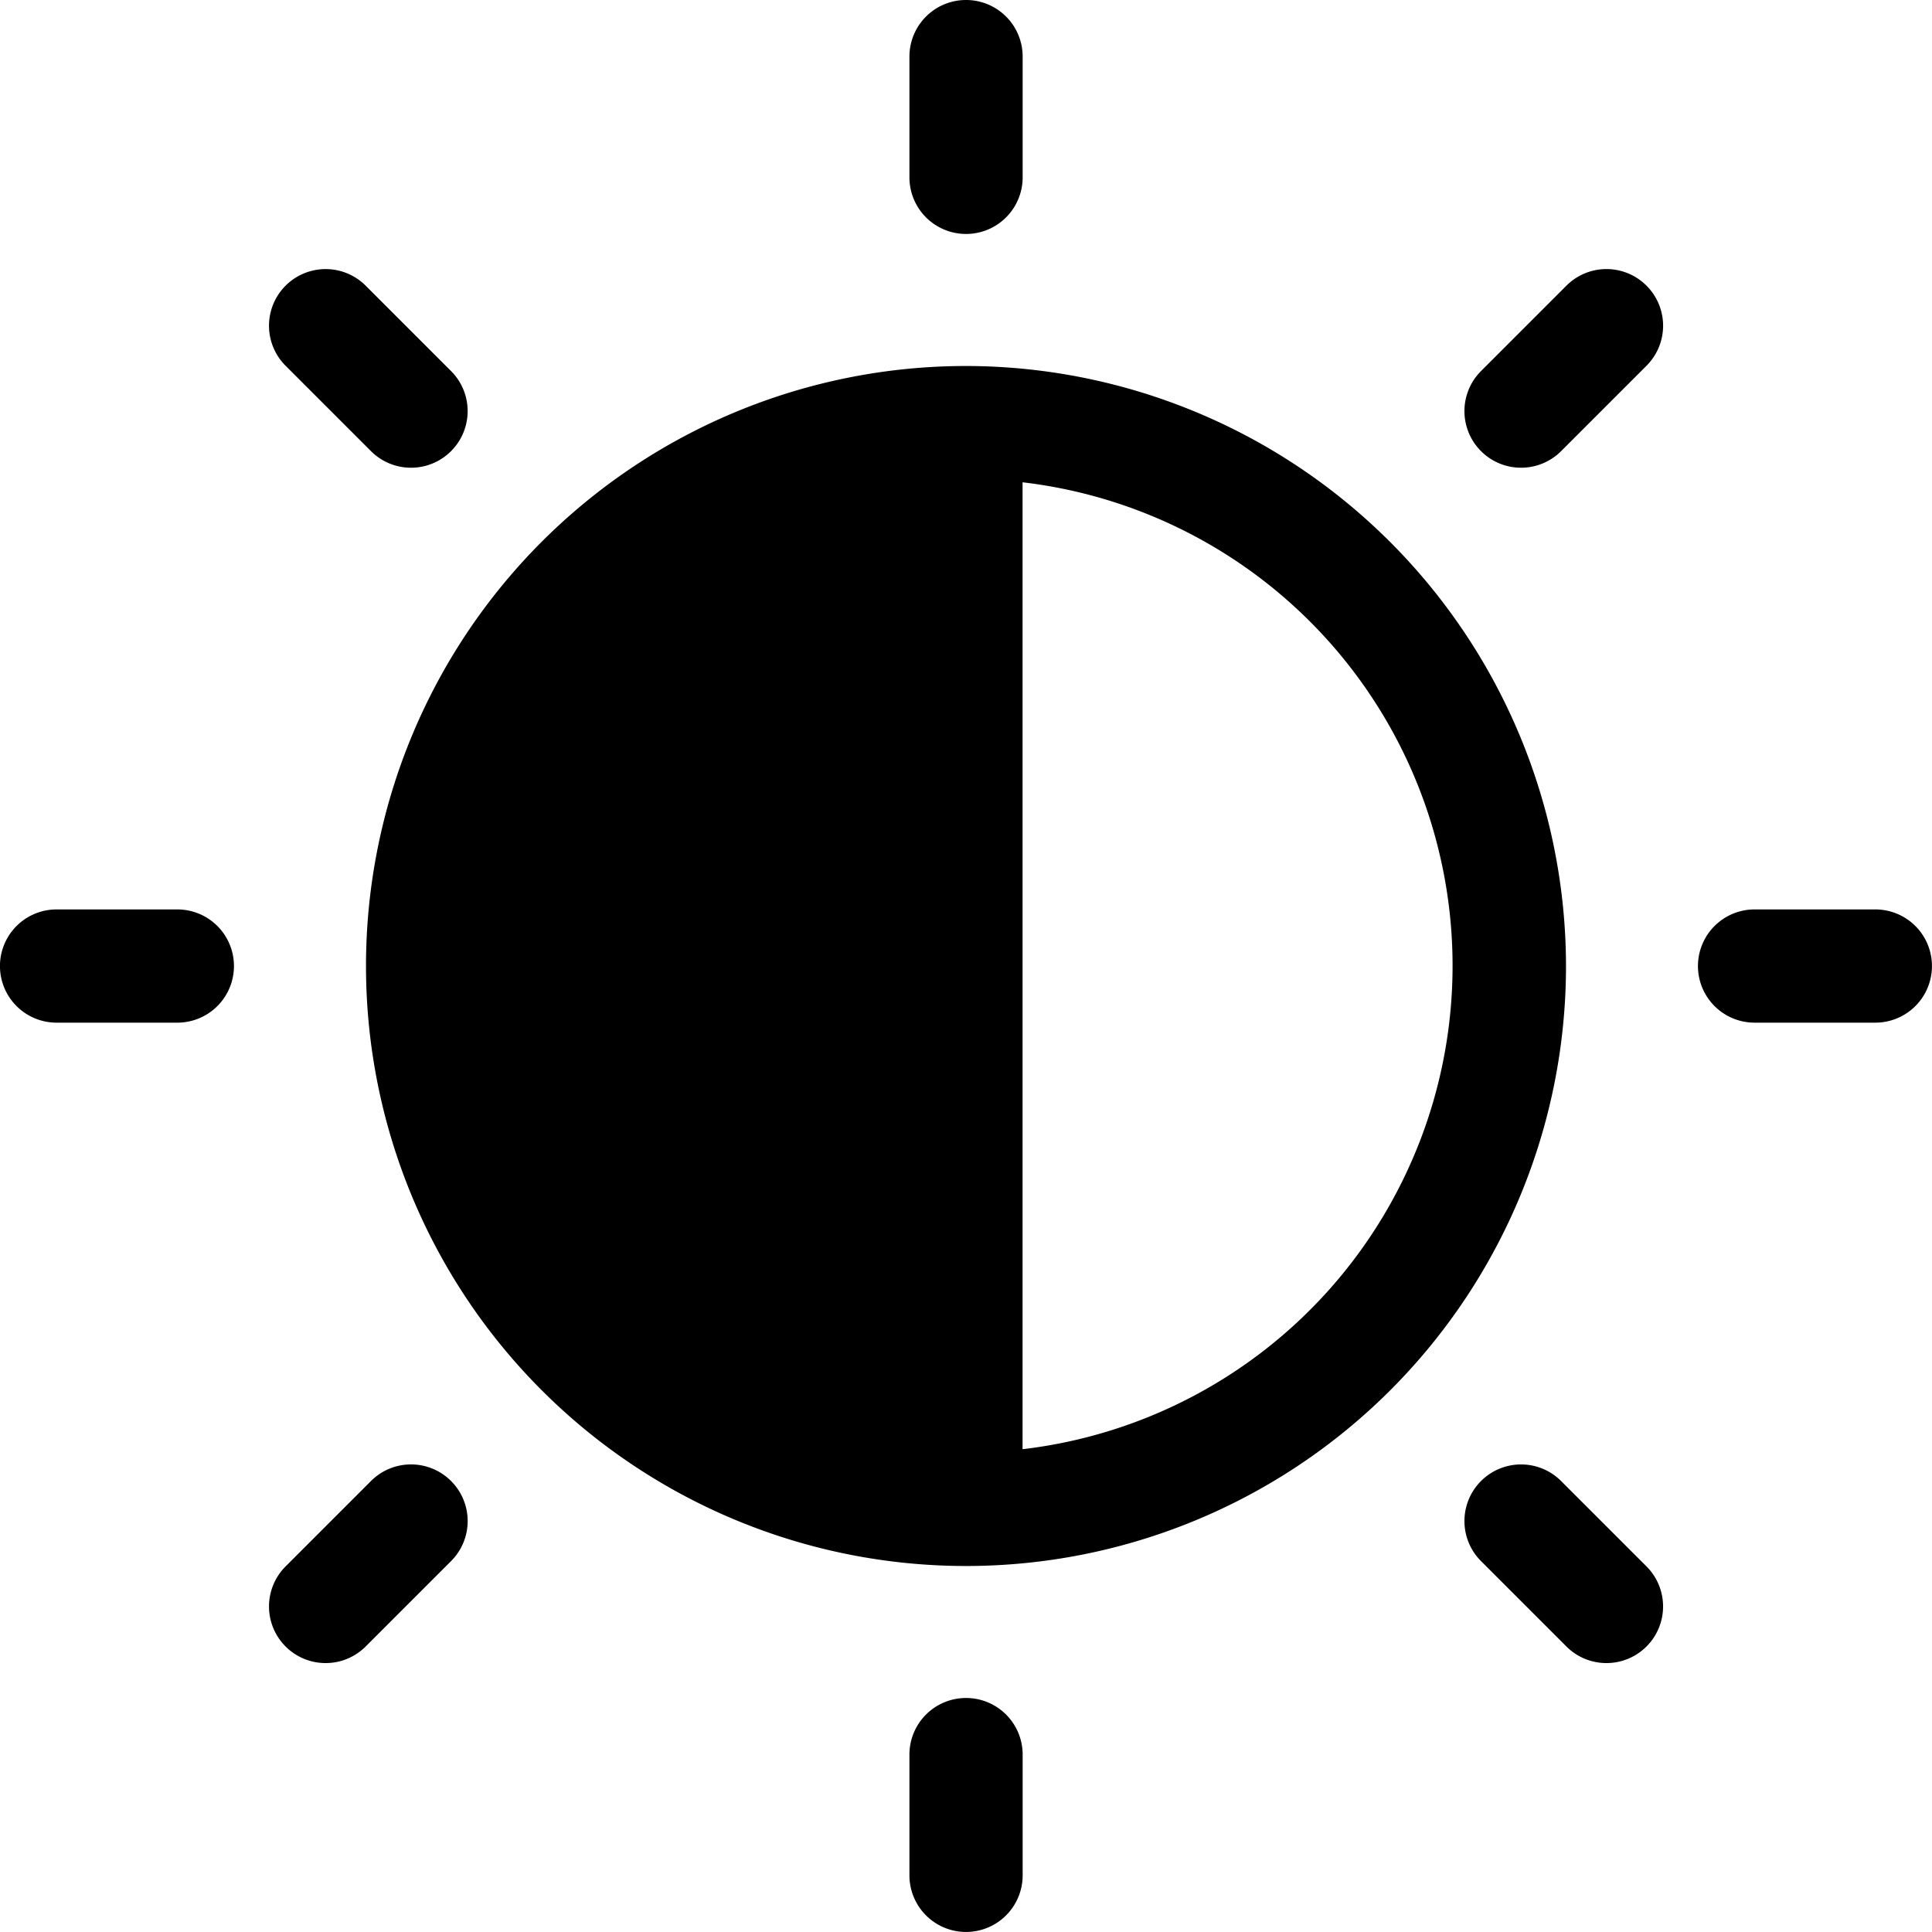
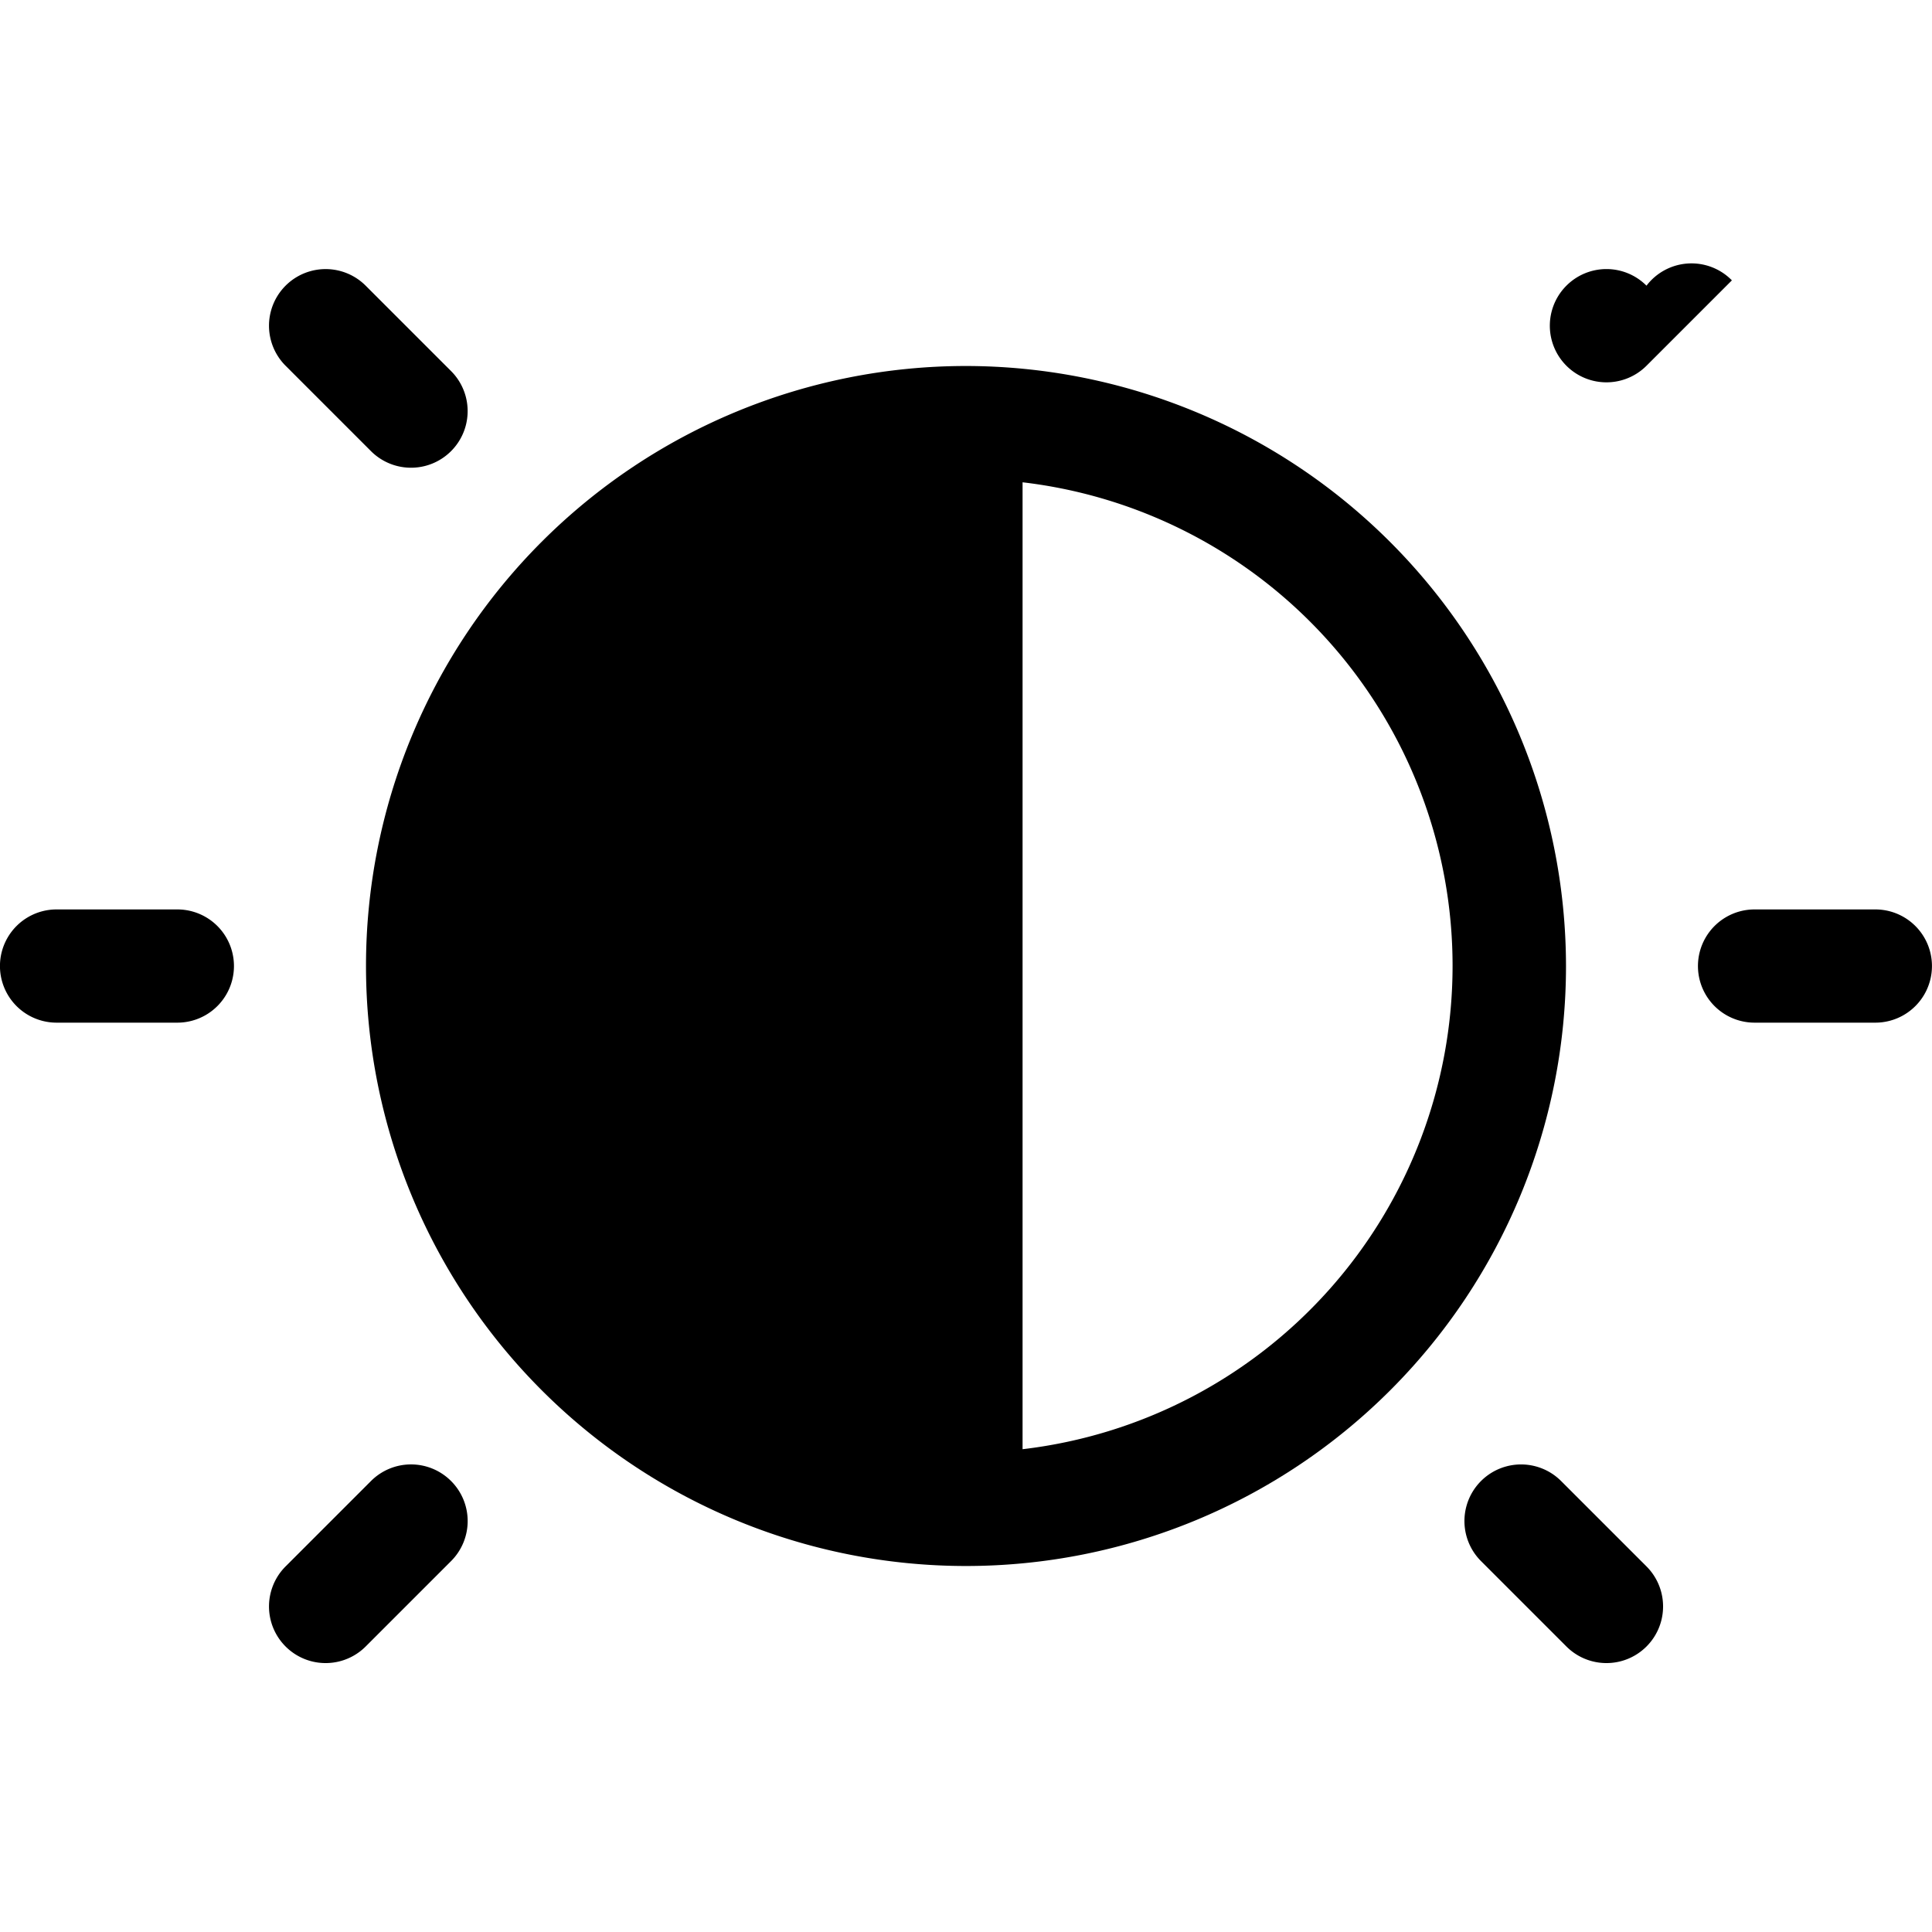
<svg xmlns="http://www.w3.org/2000/svg" id="contrast" width="23.258" height="23.258" viewBox="0 0 23.258 23.258">
  <g id="Group_2496" data-name="Group 2496" transform="translate(10.948)">
    <g id="Group_2495" data-name="Group 2495">
-       <path id="Path_6687" data-name="Path 6687" d="M241.681,0A.681.681,0,0,0,241,.681V2.135a.681.681,0,0,0,1.363,0V.681A.681.681,0,0,0,241.681,0Z" transform="translate(-241)" />
-     </g>
+       </g>
  </g>
  <g id="Group_2498" data-name="Group 2498" transform="translate(10.948 20.441)">
    <g id="Group_2497" data-name="Group 2497">
-       <path id="Path_6688" data-name="Path 6688" d="M241.681,450a.681.681,0,0,0-.681.681v1.454a.681.681,0,0,0,1.363,0v-1.454A.681.681,0,0,0,241.681,450Z" transform="translate(-241 -450)" />
-     </g>
+       </g>
  </g>
  <g id="Group_2500" data-name="Group 2500" transform="translate(3.239 3.239)">
    <g id="Group_2499" data-name="Group 2499">
      <path id="Path_6689" data-name="Path 6689" d="M73.486,72.522l-1.028-1.028a.681.681,0,0,0-.964.964l1.028,1.028a.681.681,0,0,0,.964-.964Z" transform="translate(-71.295 -71.294)" />
    </g>
  </g>
  <g id="Group_2502" data-name="Group 2502" transform="translate(17.629 17.629)">
    <g id="Group_2501" data-name="Group 2501">
      <path id="Path_6690" data-name="Path 6690" d="M390.27,389.306l-1.028-1.028a.681.681,0,0,0-.964.964l1.028,1.028a.681.681,0,1,0,.964-.964Z" transform="translate(-388.078 -388.078)" />
    </g>
  </g>
  <g id="Group_2504" data-name="Group 2504" transform="translate(0 10.948)">
    <g id="Group_2503" data-name="Group 2503">
      <path id="Path_6691" data-name="Path 6691" d="M2.135,241H.681a.681.681,0,0,0,0,1.363H2.135a.681.681,0,1,0,0-1.363Z" transform="translate(0 -241)" />
    </g>
  </g>
  <g id="Group_2506" data-name="Group 2506" transform="translate(20.441 10.948)">
    <g id="Group_2505" data-name="Group 2505">
      <path id="Path_6692" data-name="Path 6692" d="M452.135,241h-1.454a.681.681,0,1,0,0,1.363h1.454a.681.681,0,0,0,0-1.363Z" transform="translate(-450 -241)" />
    </g>
  </g>
  <g id="Group_2508" data-name="Group 2508" transform="translate(3.239 17.629)">
    <g id="Group_2507" data-name="Group 2507">
      <path id="Path_6693" data-name="Path 6693" d="M73.486,388.278a.681.681,0,0,0-.964,0l-1.028,1.028a.681.681,0,1,0,.964.964l1.028-1.028A.681.681,0,0,0,73.486,388.278Z" transform="translate(-71.295 -388.078)" />
    </g>
  </g>
  <g id="Group_2510" data-name="Group 2510" transform="translate(17.629 3.239)">
    <g id="Group_2509" data-name="Group 2509">
-       <path id="Path_6694" data-name="Path 6694" d="M390.27,71.495a.681.681,0,0,0-.964,0l-1.028,1.028a.681.681,0,0,0,.964.964l1.028-1.028A.681.681,0,0,0,390.27,71.495Z" transform="translate(-388.078 -71.295)" />
+       <path id="Path_6694" data-name="Path 6694" d="M390.27,71.495a.681.681,0,0,0-.964,0a.681.681,0,0,0,.964.964l1.028-1.028A.681.681,0,0,0,390.27,71.495Z" transform="translate(-388.078 -71.295)" />
    </g>
  </g>
  <g id="Group_2512" data-name="Group 2512" transform="translate(4.406 4.406)">
    <g id="Group_2511" data-name="Group 2511">
      <path id="Path_6695" data-name="Path 6695" d="M104.223,97a7.223,7.223,0,1,0,7.223,7.223A7.231,7.231,0,0,0,104.223,97Zm.681,13.043V98.4a5.86,5.86,0,0,1,0,11.64Z" transform="translate(-97 -97)" />
    </g>
  </g>
</svg>